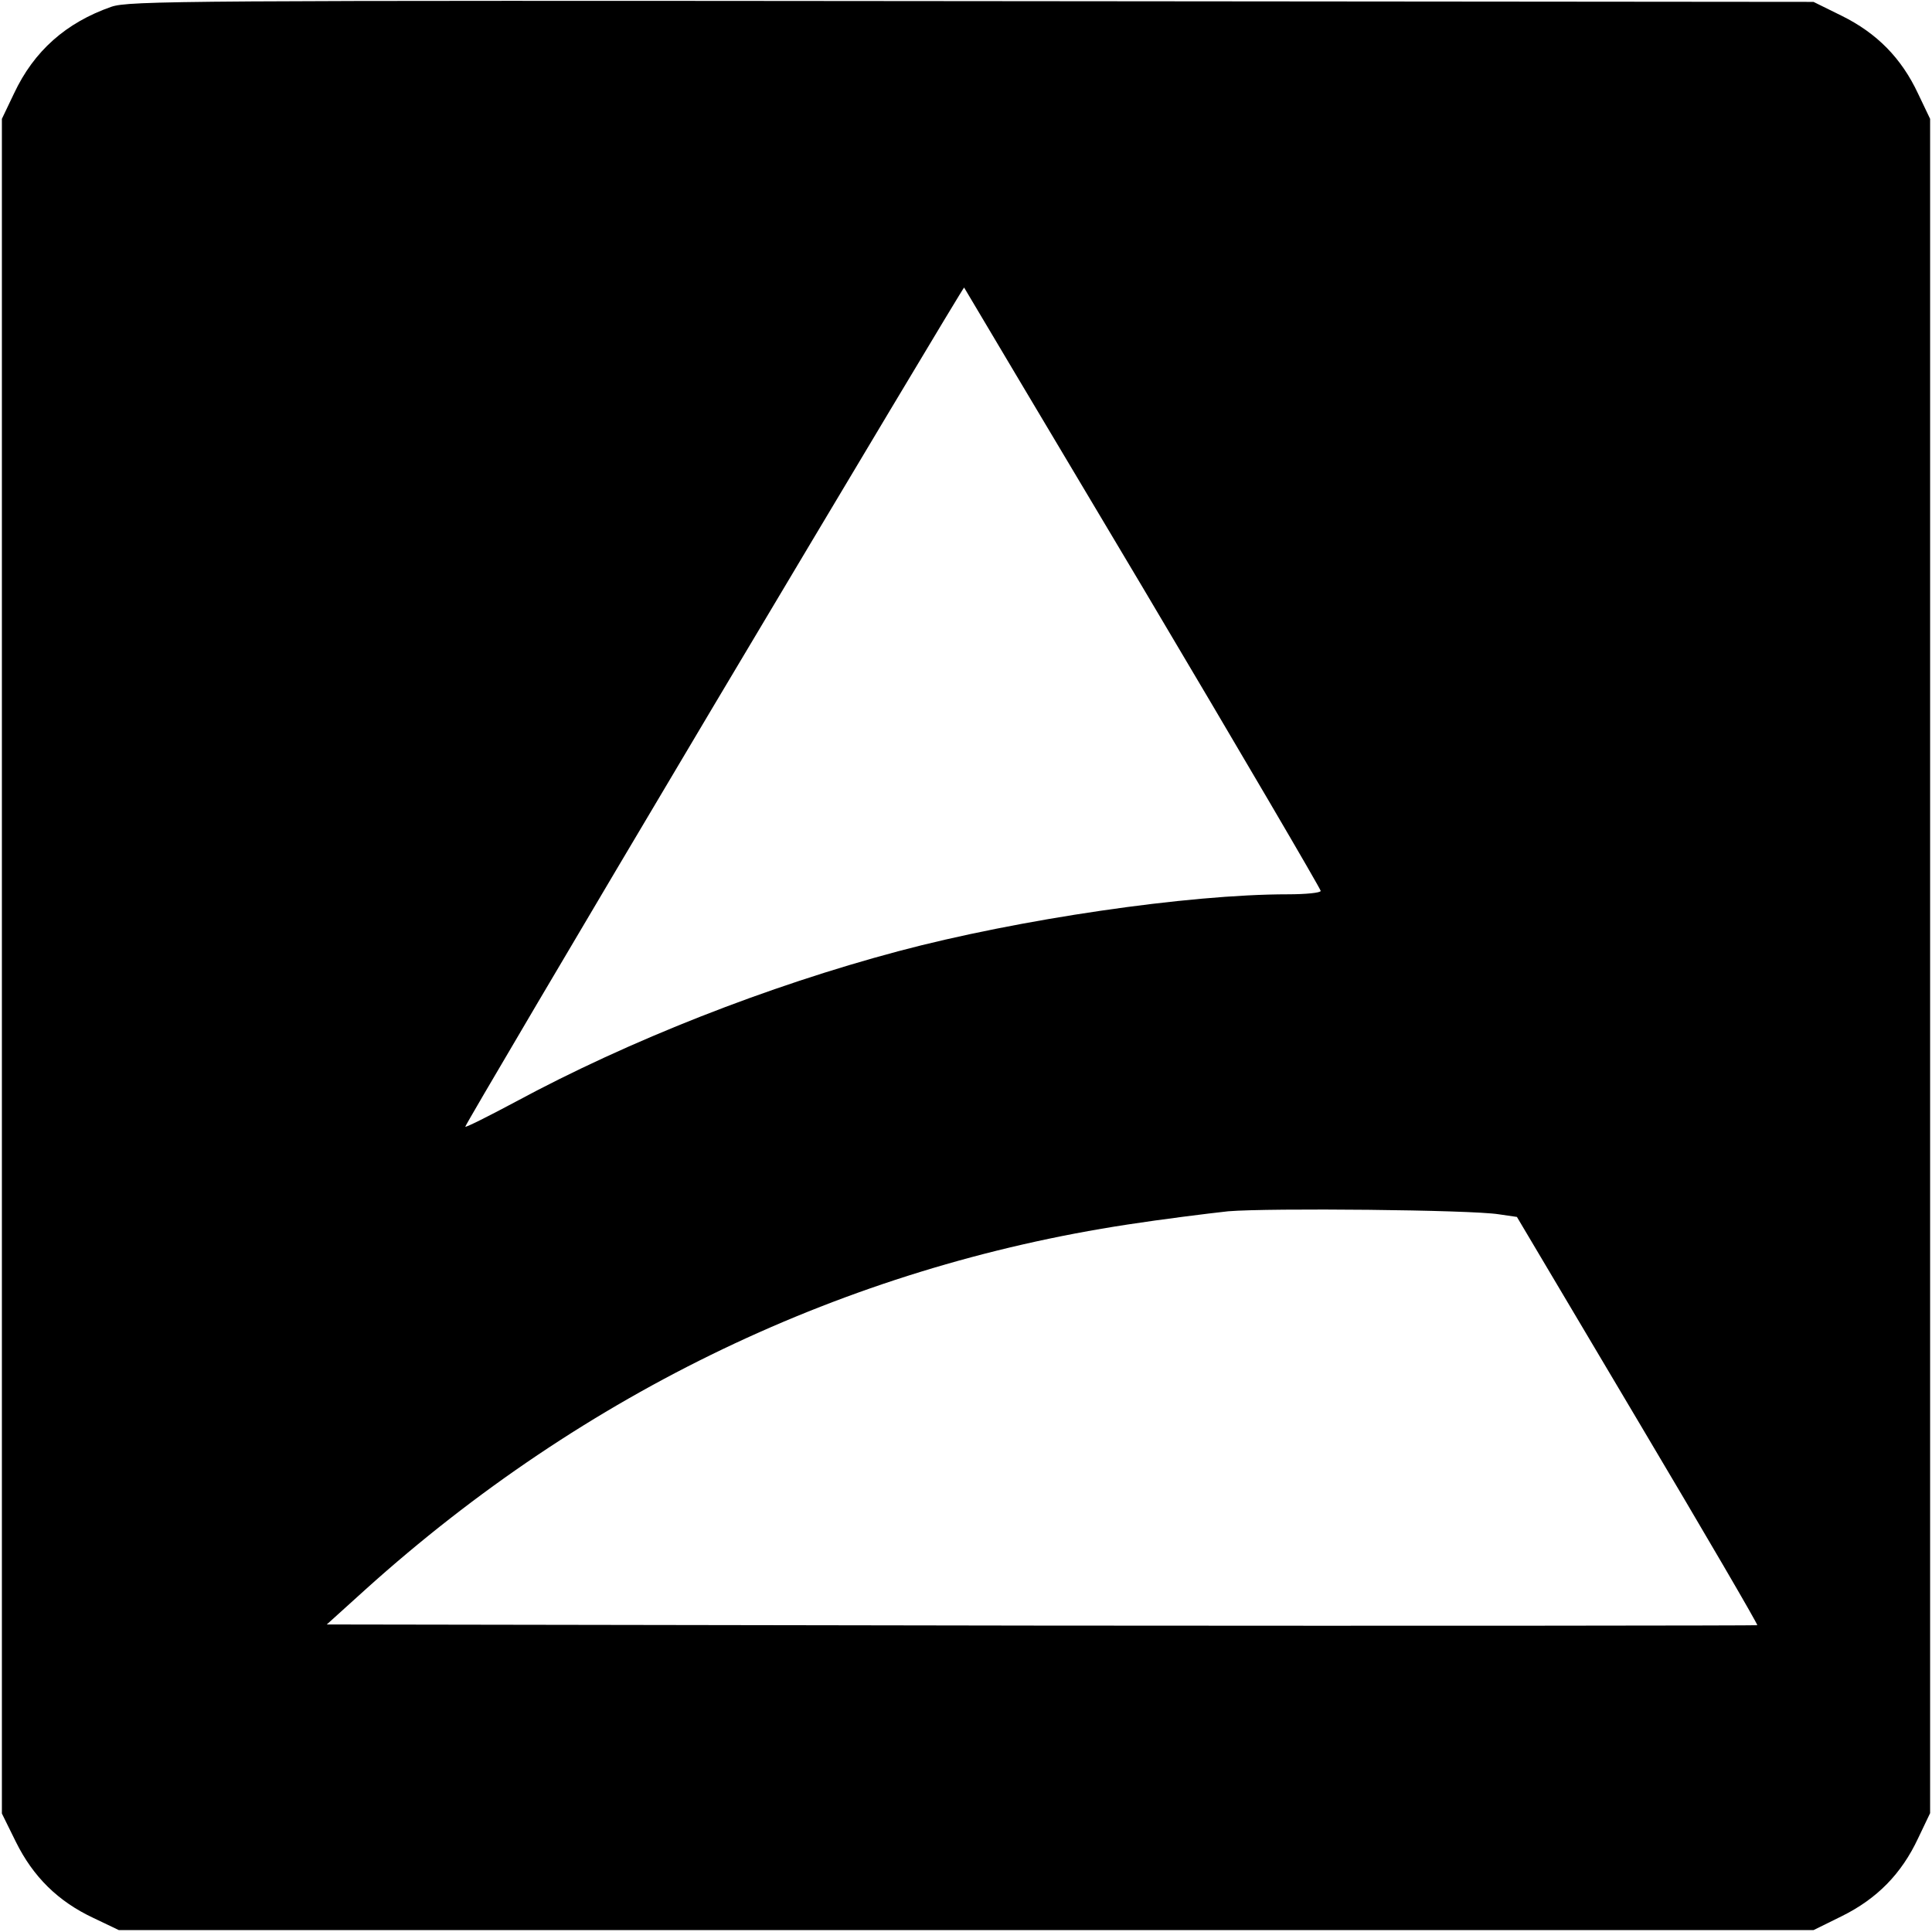
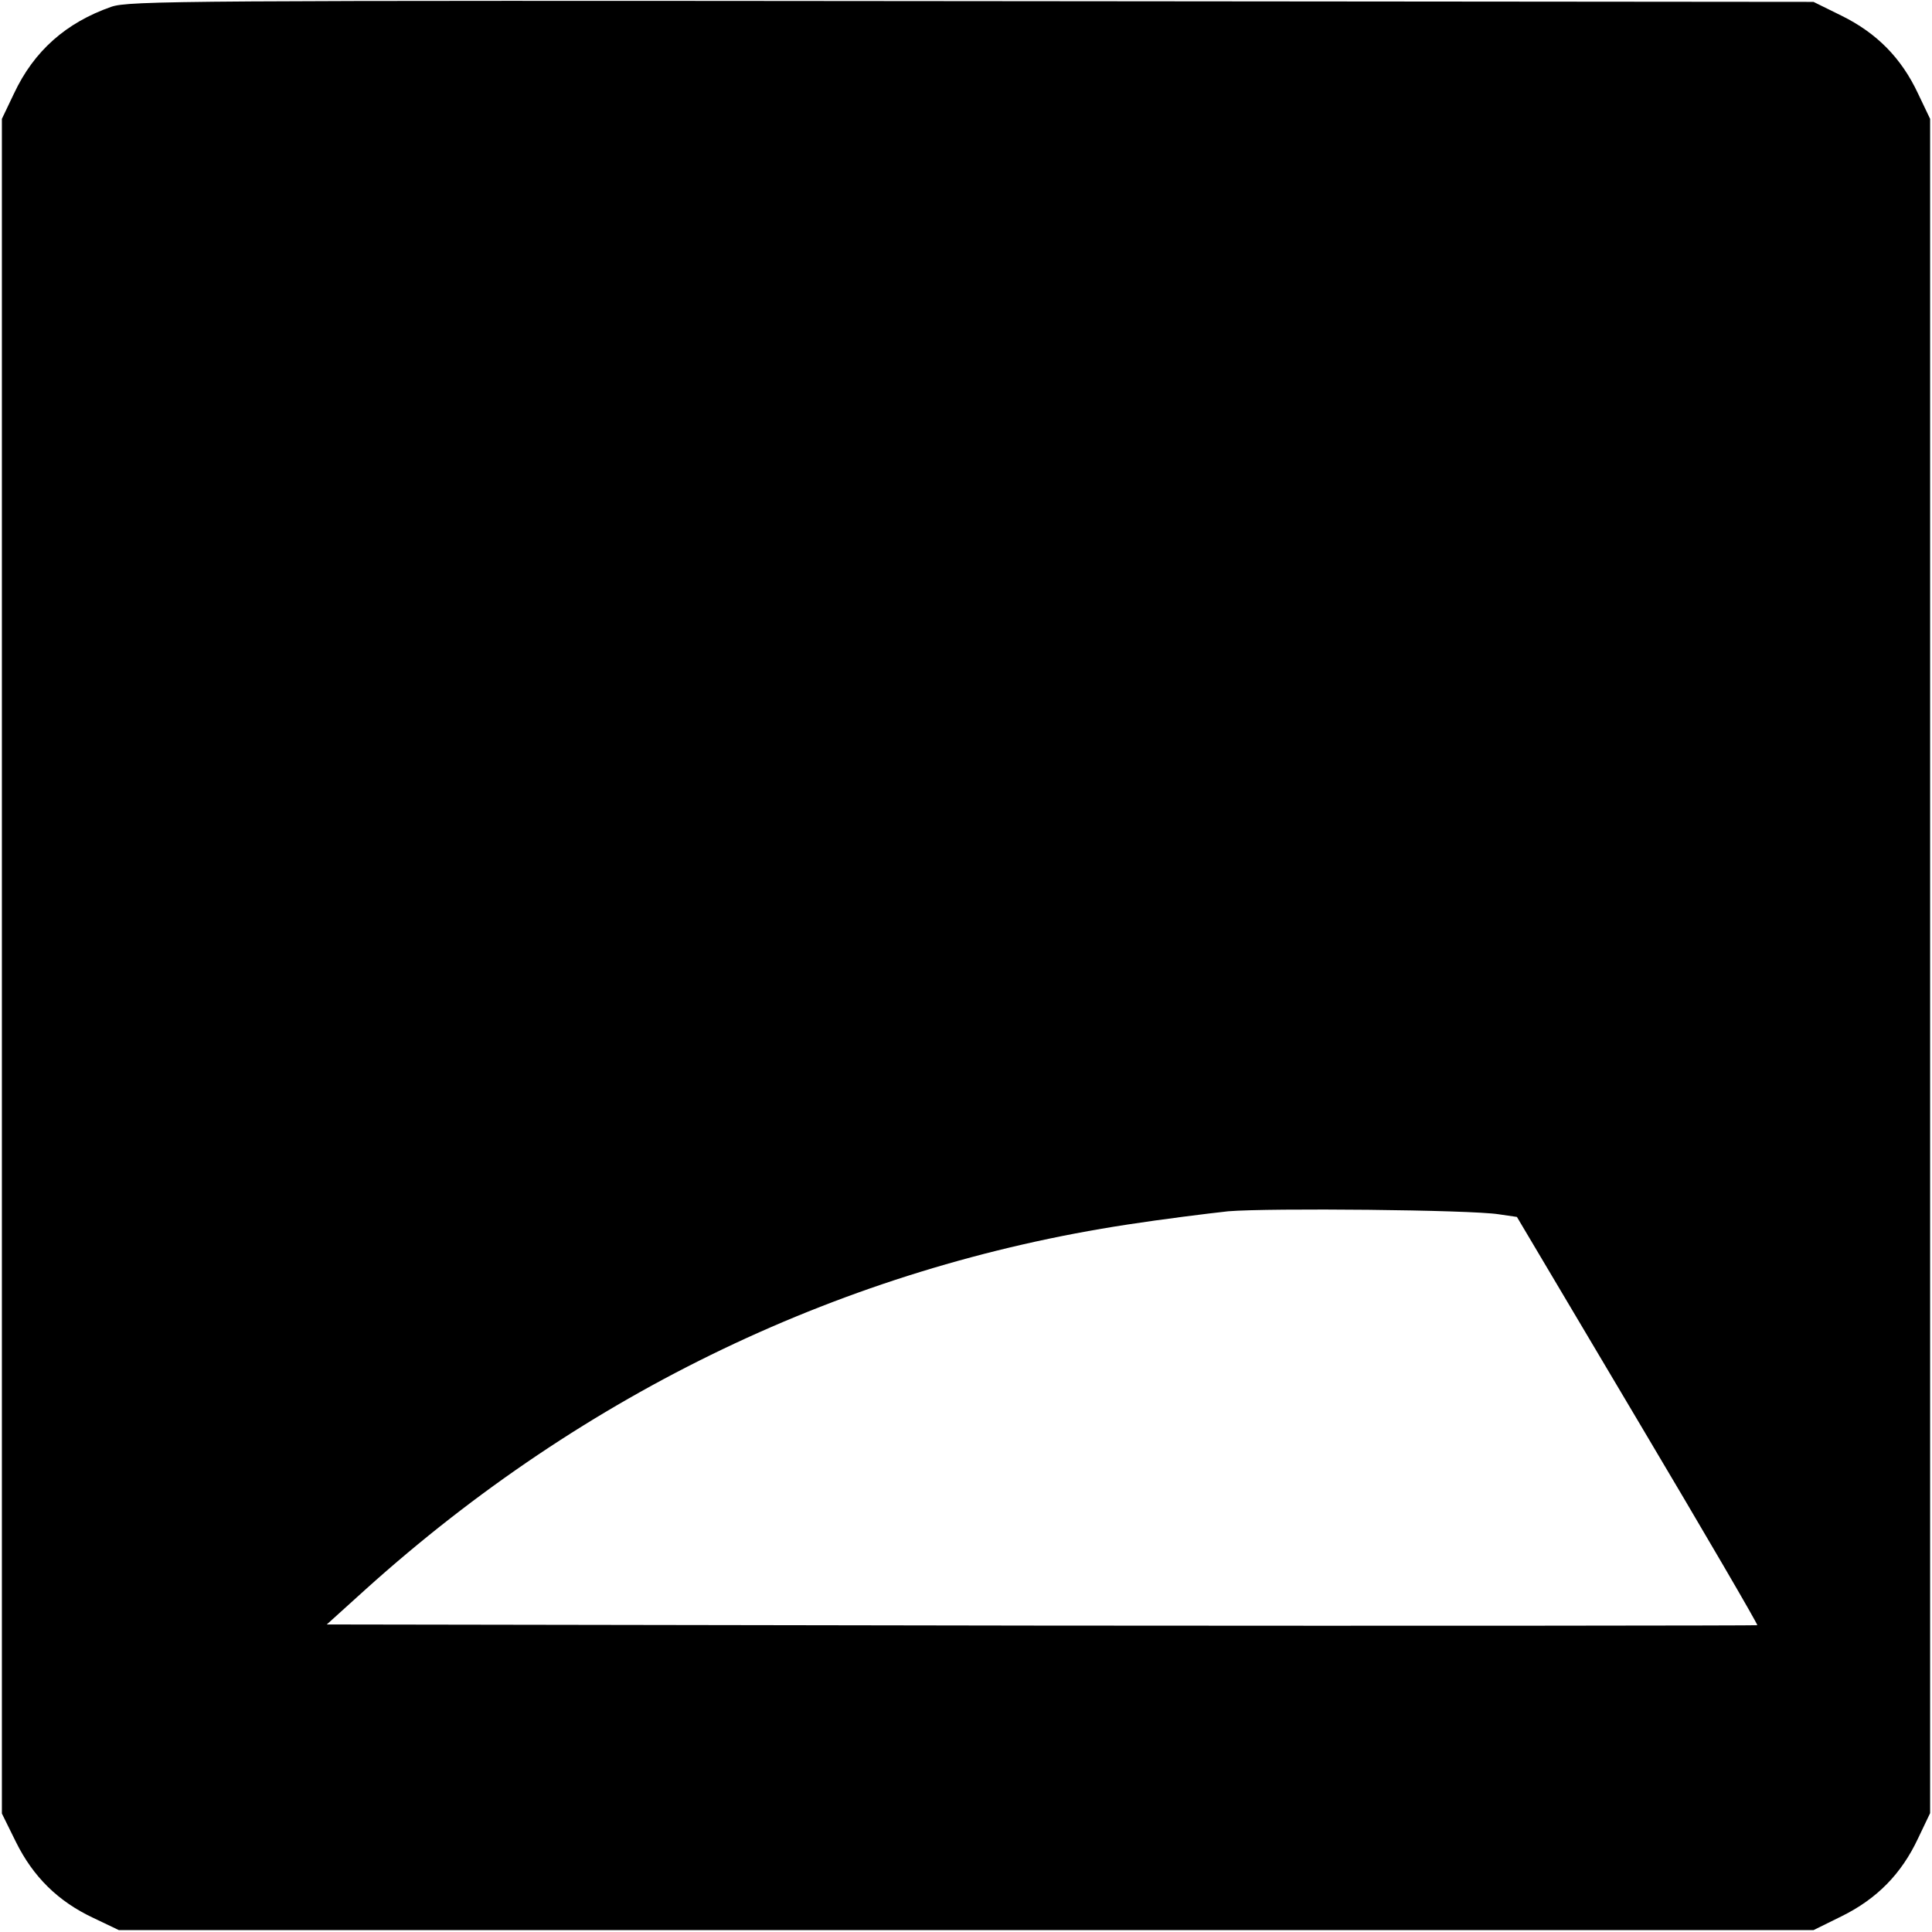
<svg xmlns="http://www.w3.org/2000/svg" version="1.0" width="512pt" height="512pt" viewBox="0 0 512 512" preserveAspectRatio="xMidYMid meet">
  <g transform="translate(0,512) scale(0.1,-0.1)" fill="#000000" stroke="none">
-     <path d="M295 5102 c-120 -42 -205 -117 -258 -230 l-32 -67 0 -2246 0 -2245 37 -75 c46 -93 112 -158 206 -202 l67 -32 2246 0 2245 0 75 37 c93 46 158 112 202 206 l32 67 0 2245 0 2245 -32 67 c-44 94 -109 160 -202 206 l-75 37 -2230 2 c-2096 2 -2234 1 -2281 -15z m2734 -1540 c259 -436 471 -798 471 -803 0 -5 -39 -9 -87 -9 -265 0 -714 -66 -1033 -151 -345 -92 -712 -236 -1014 -399 -71 -38 -131 -68 -133 -66 -2 1 294 503 658 1115 364 611 663 1111 664 1109 1 -2 214 -360 474 -796z m943 -1660 l48 -7 320 -539 c176 -296 319 -541 317 -543 -2 -1 -856 -2 -1897 -1 l-1894 3 104 94 c580 522 1270 852 2019 966 91 14 211 29 266 35 110 9 642 4 717 -8z" />
+     <path d="M295 5102 c-120 -42 -205 -117 -258 -230 l-32 -67 0 -2246 0 -2245 37 -75 c46 -93 112 -158 206 -202 l67 -32 2246 0 2245 0 75 37 c93 46 158 112 202 206 l32 67 0 2245 0 2245 -32 67 c-44 94 -109 160 -202 206 l-75 37 -2230 2 c-2096 2 -2234 1 -2281 -15z m2734 -1540 z m943 -1660 l48 -7 320 -539 c176 -296 319 -541 317 -543 -2 -1 -856 -2 -1897 -1 l-1894 3 104 94 c580 522 1270 852 2019 966 91 14 211 29 266 35 110 9 642 4 717 -8z" />
  </g>
</svg>